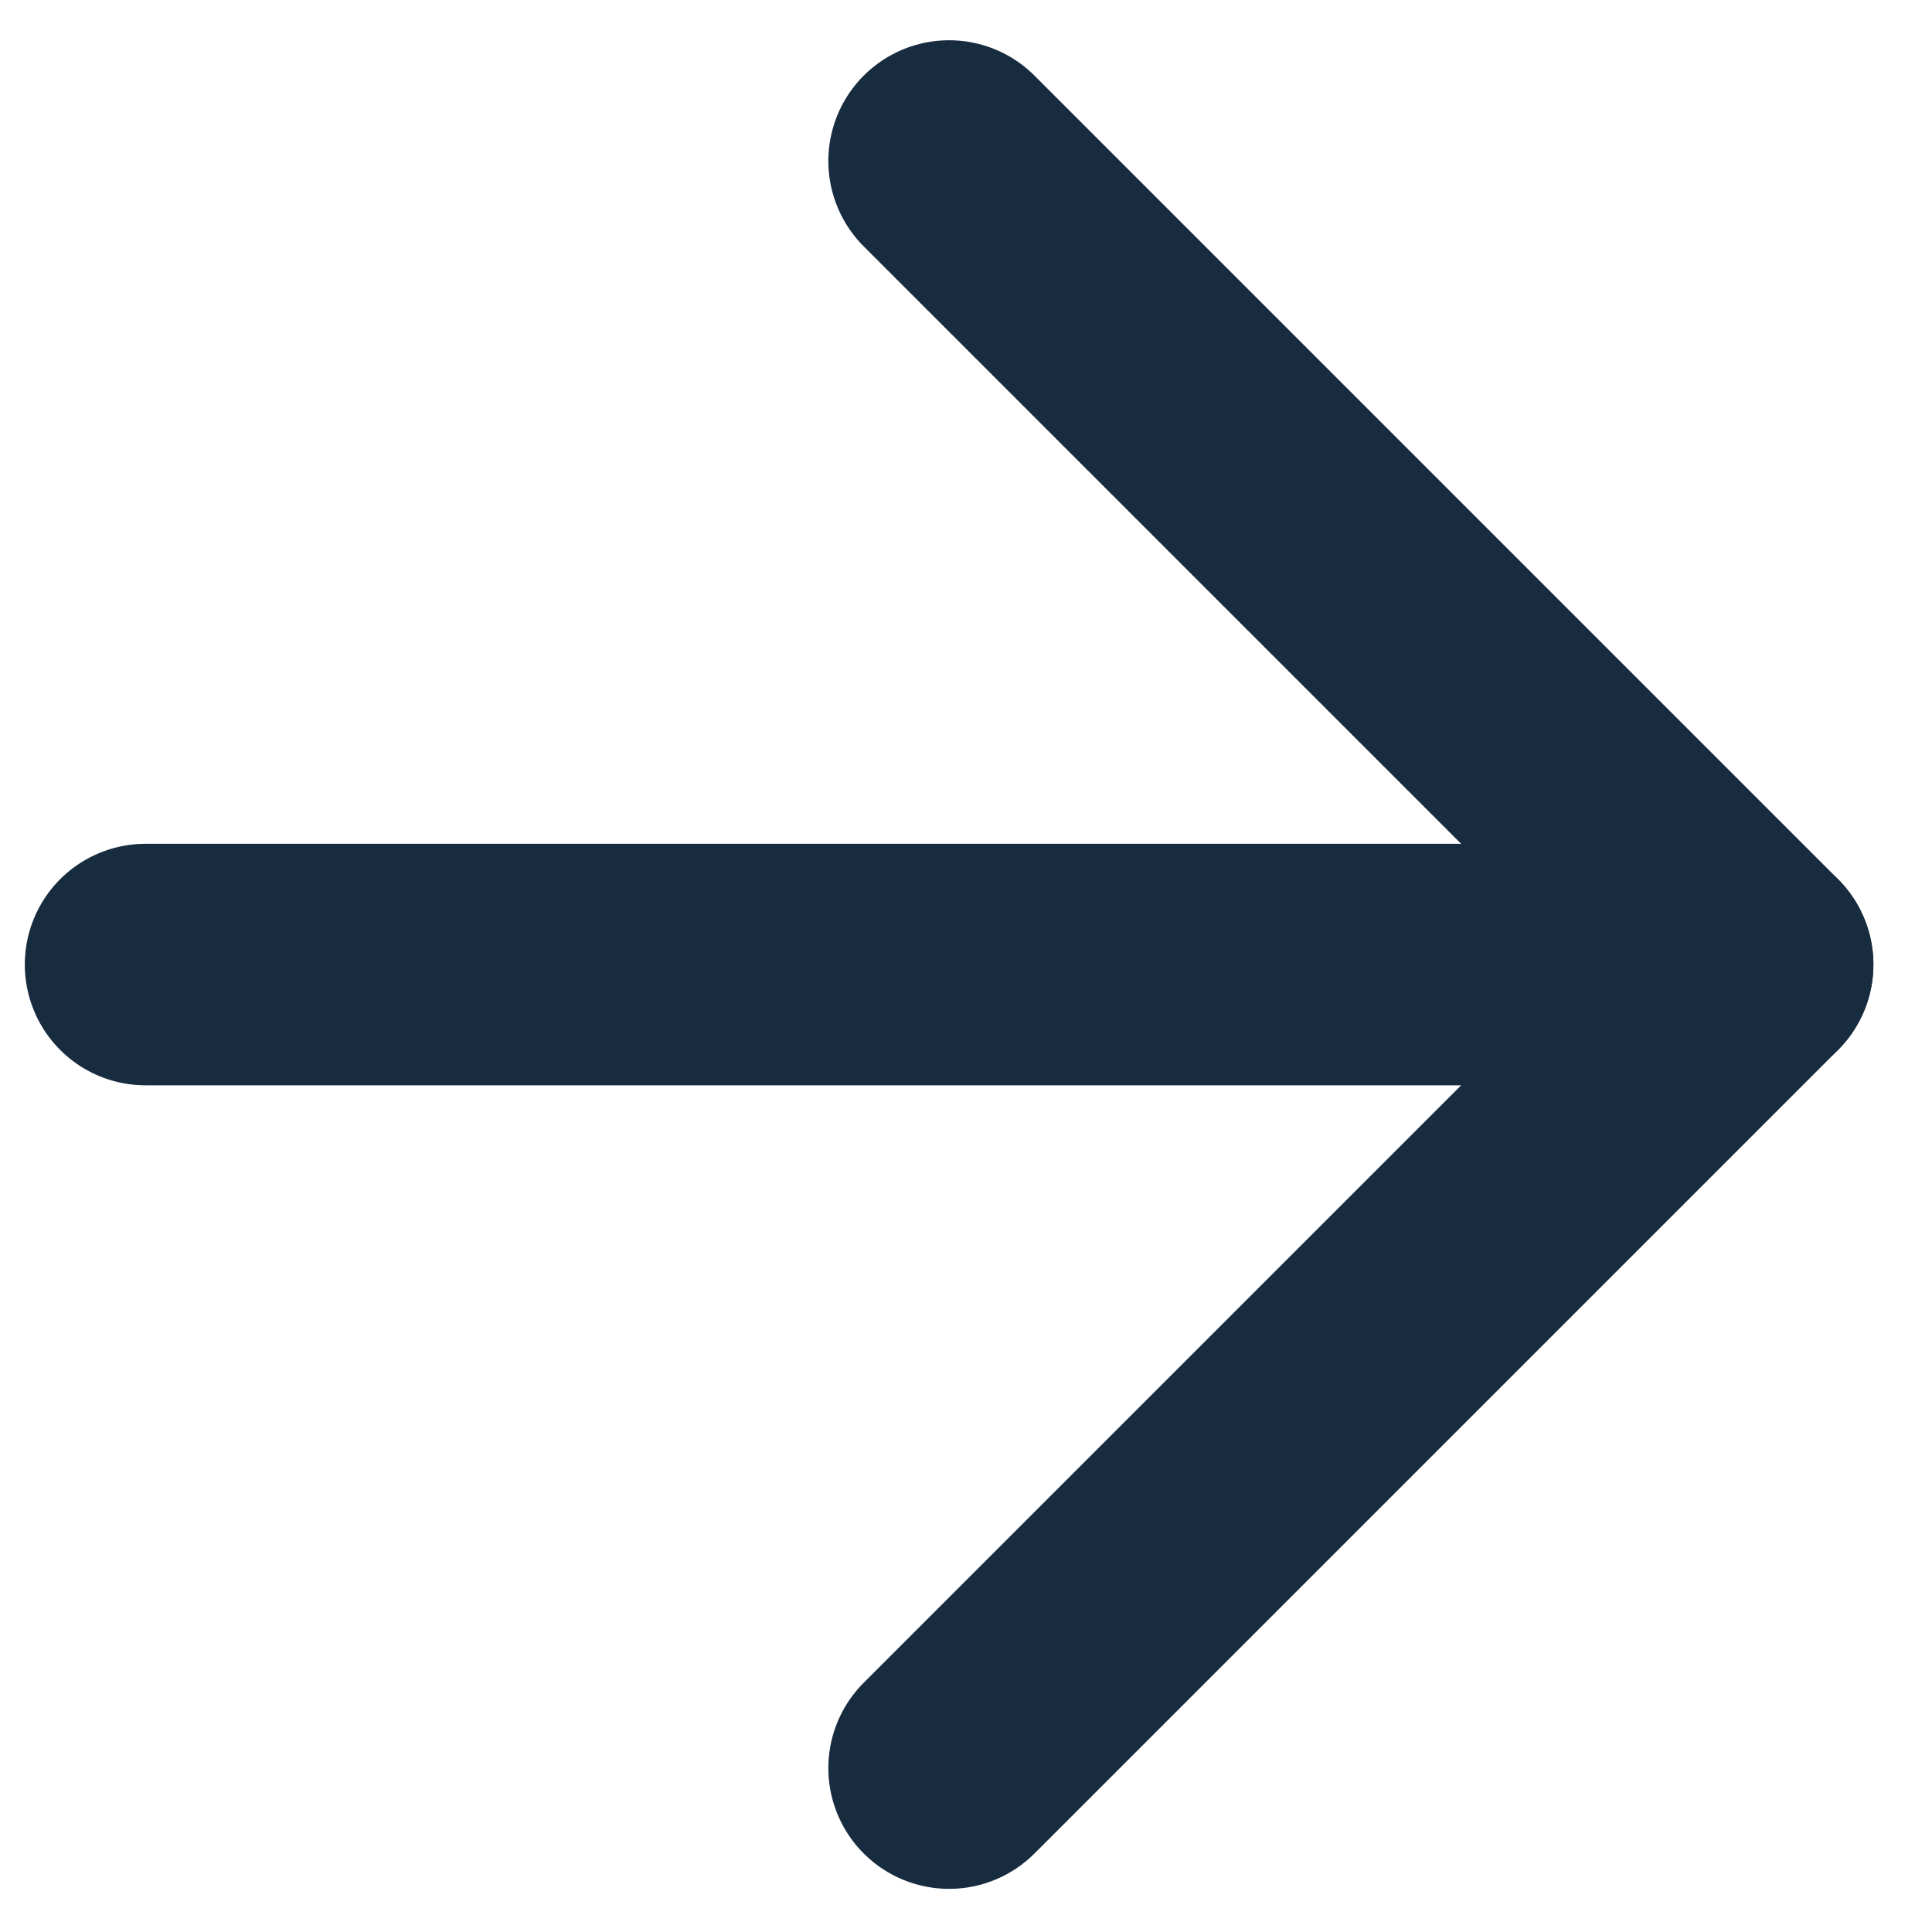
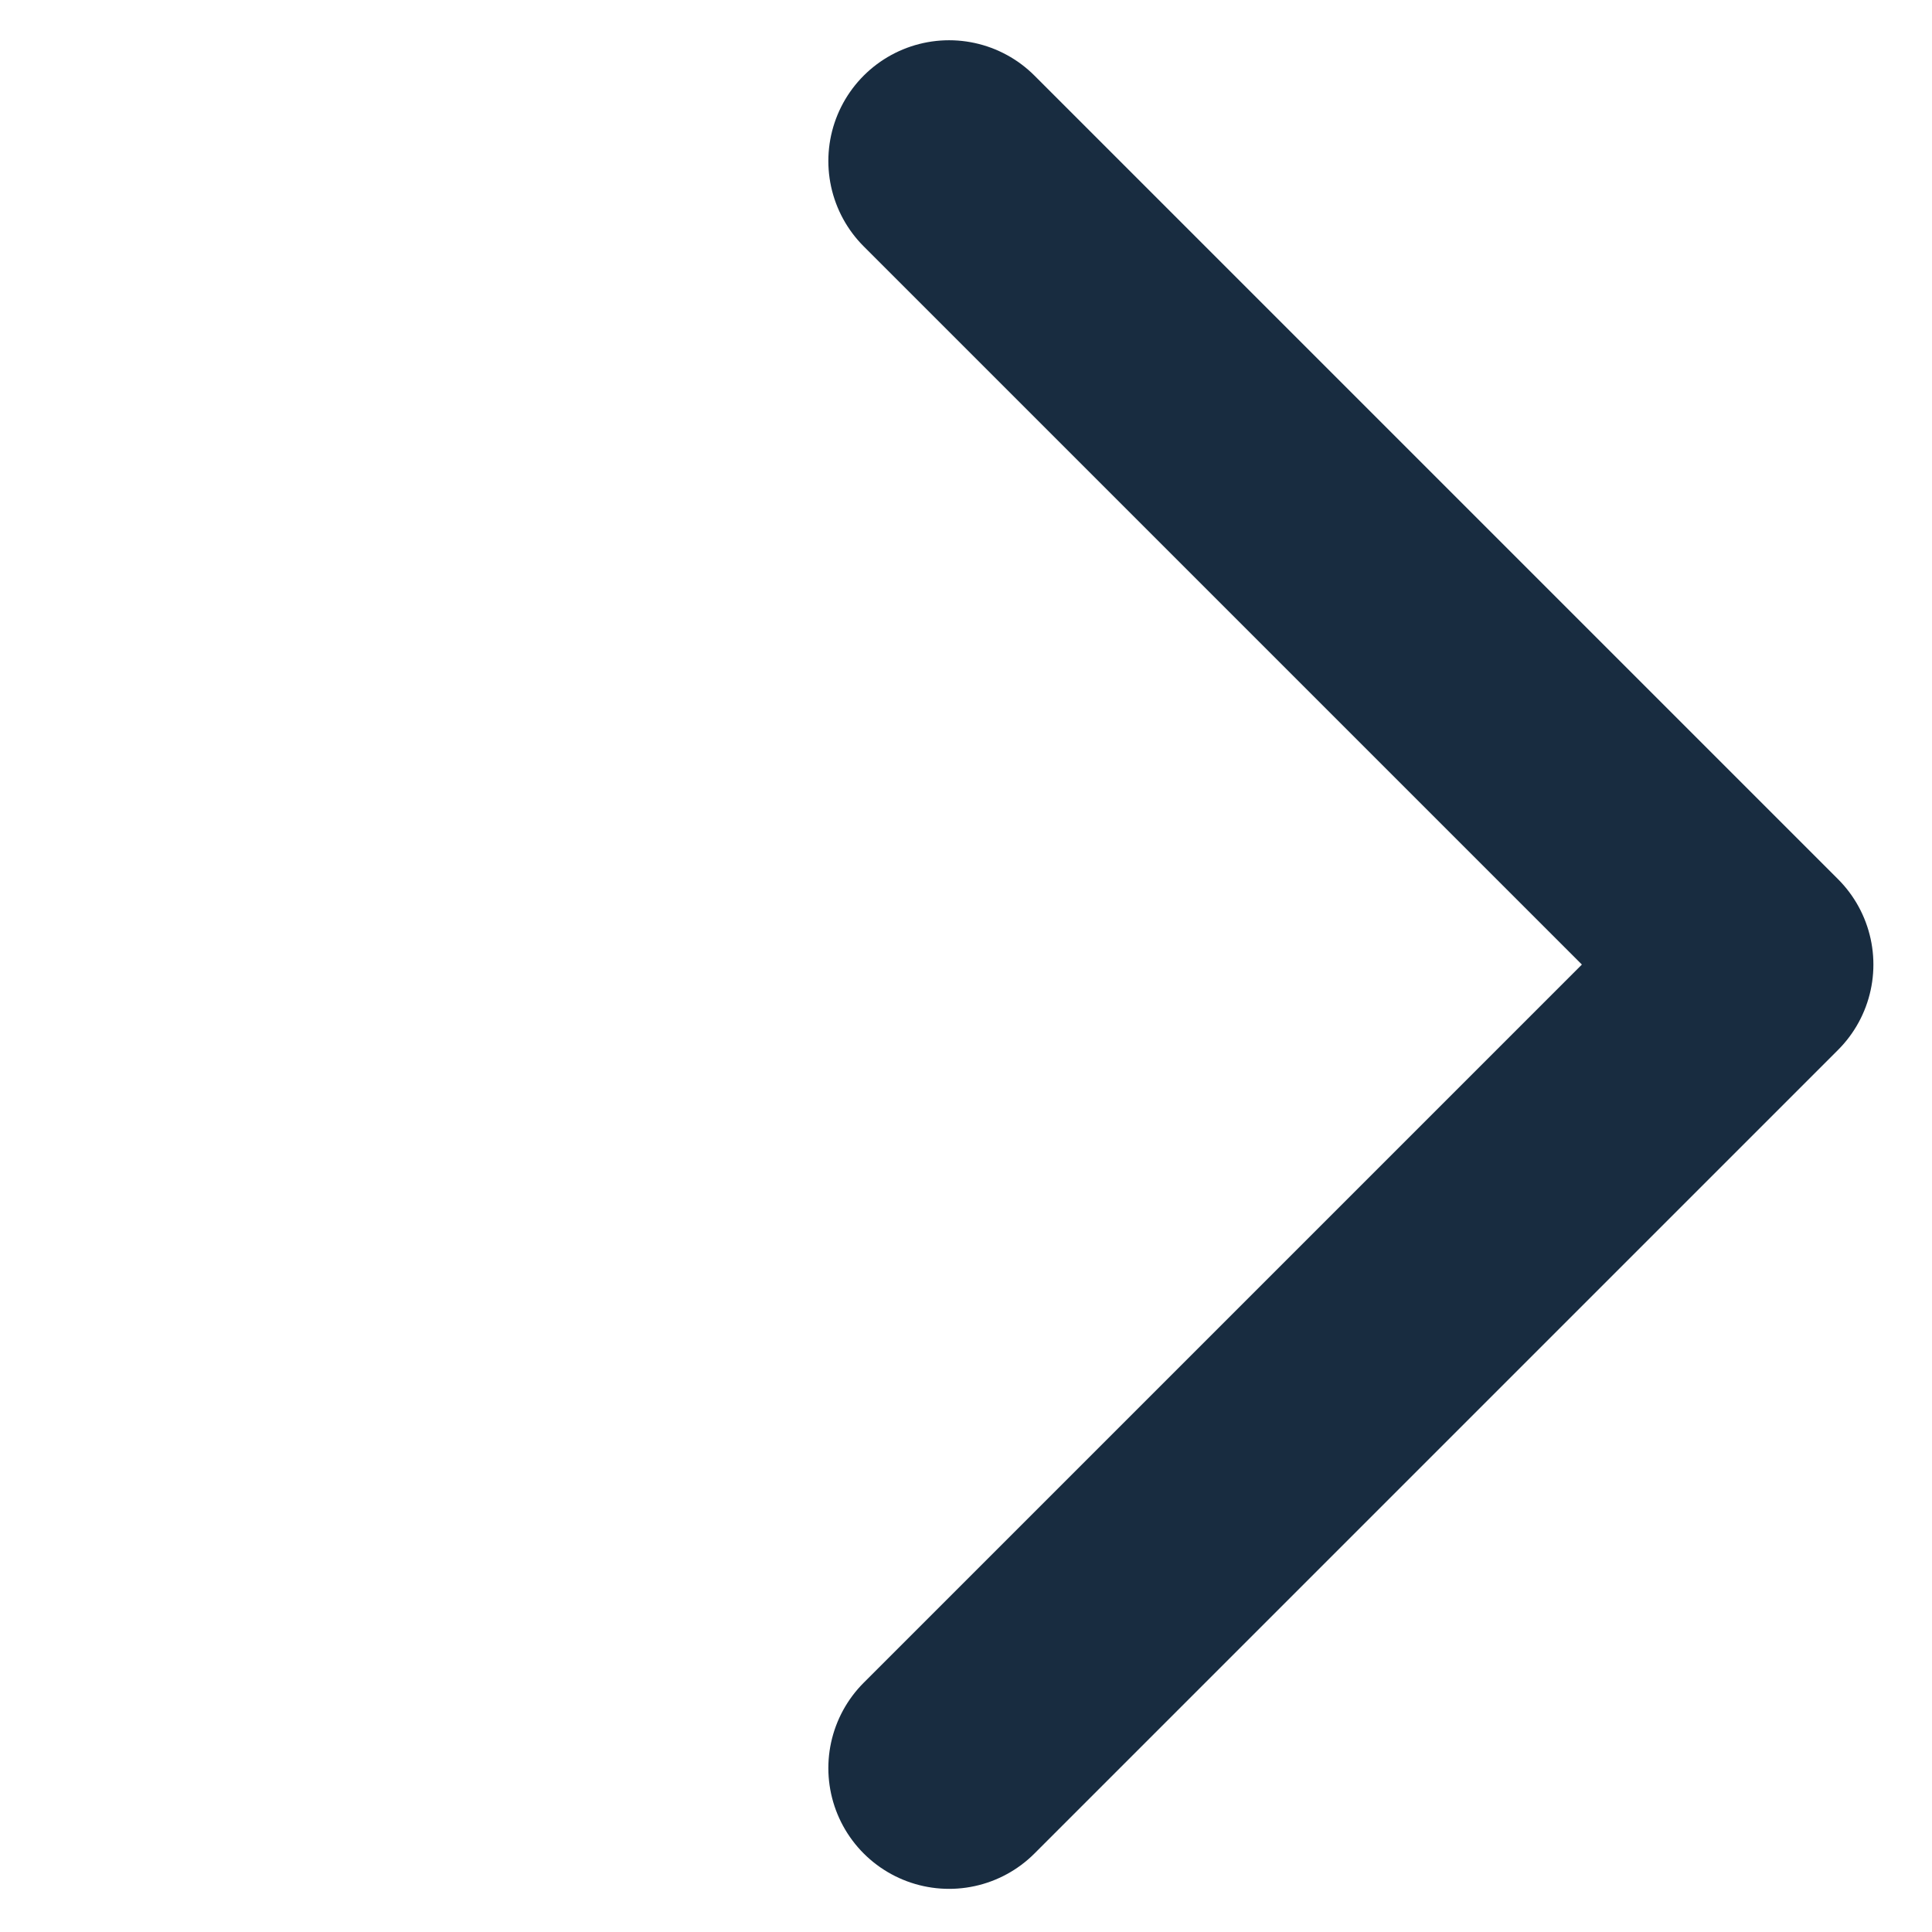
<svg xmlns="http://www.w3.org/2000/svg" width="12" height="12" viewBox="0 0 12 12" fill="none">
-   <path d="M0.904 5.991H10.886" stroke="#182C40" stroke-width="1.5" stroke-linecap="round" stroke-linejoin="round" />
  <path d="M5.895 1L10.886 5.991L5.895 10.982" stroke="#182C40" stroke-width="1.5" stroke-linecap="round" stroke-linejoin="round" />
</svg>